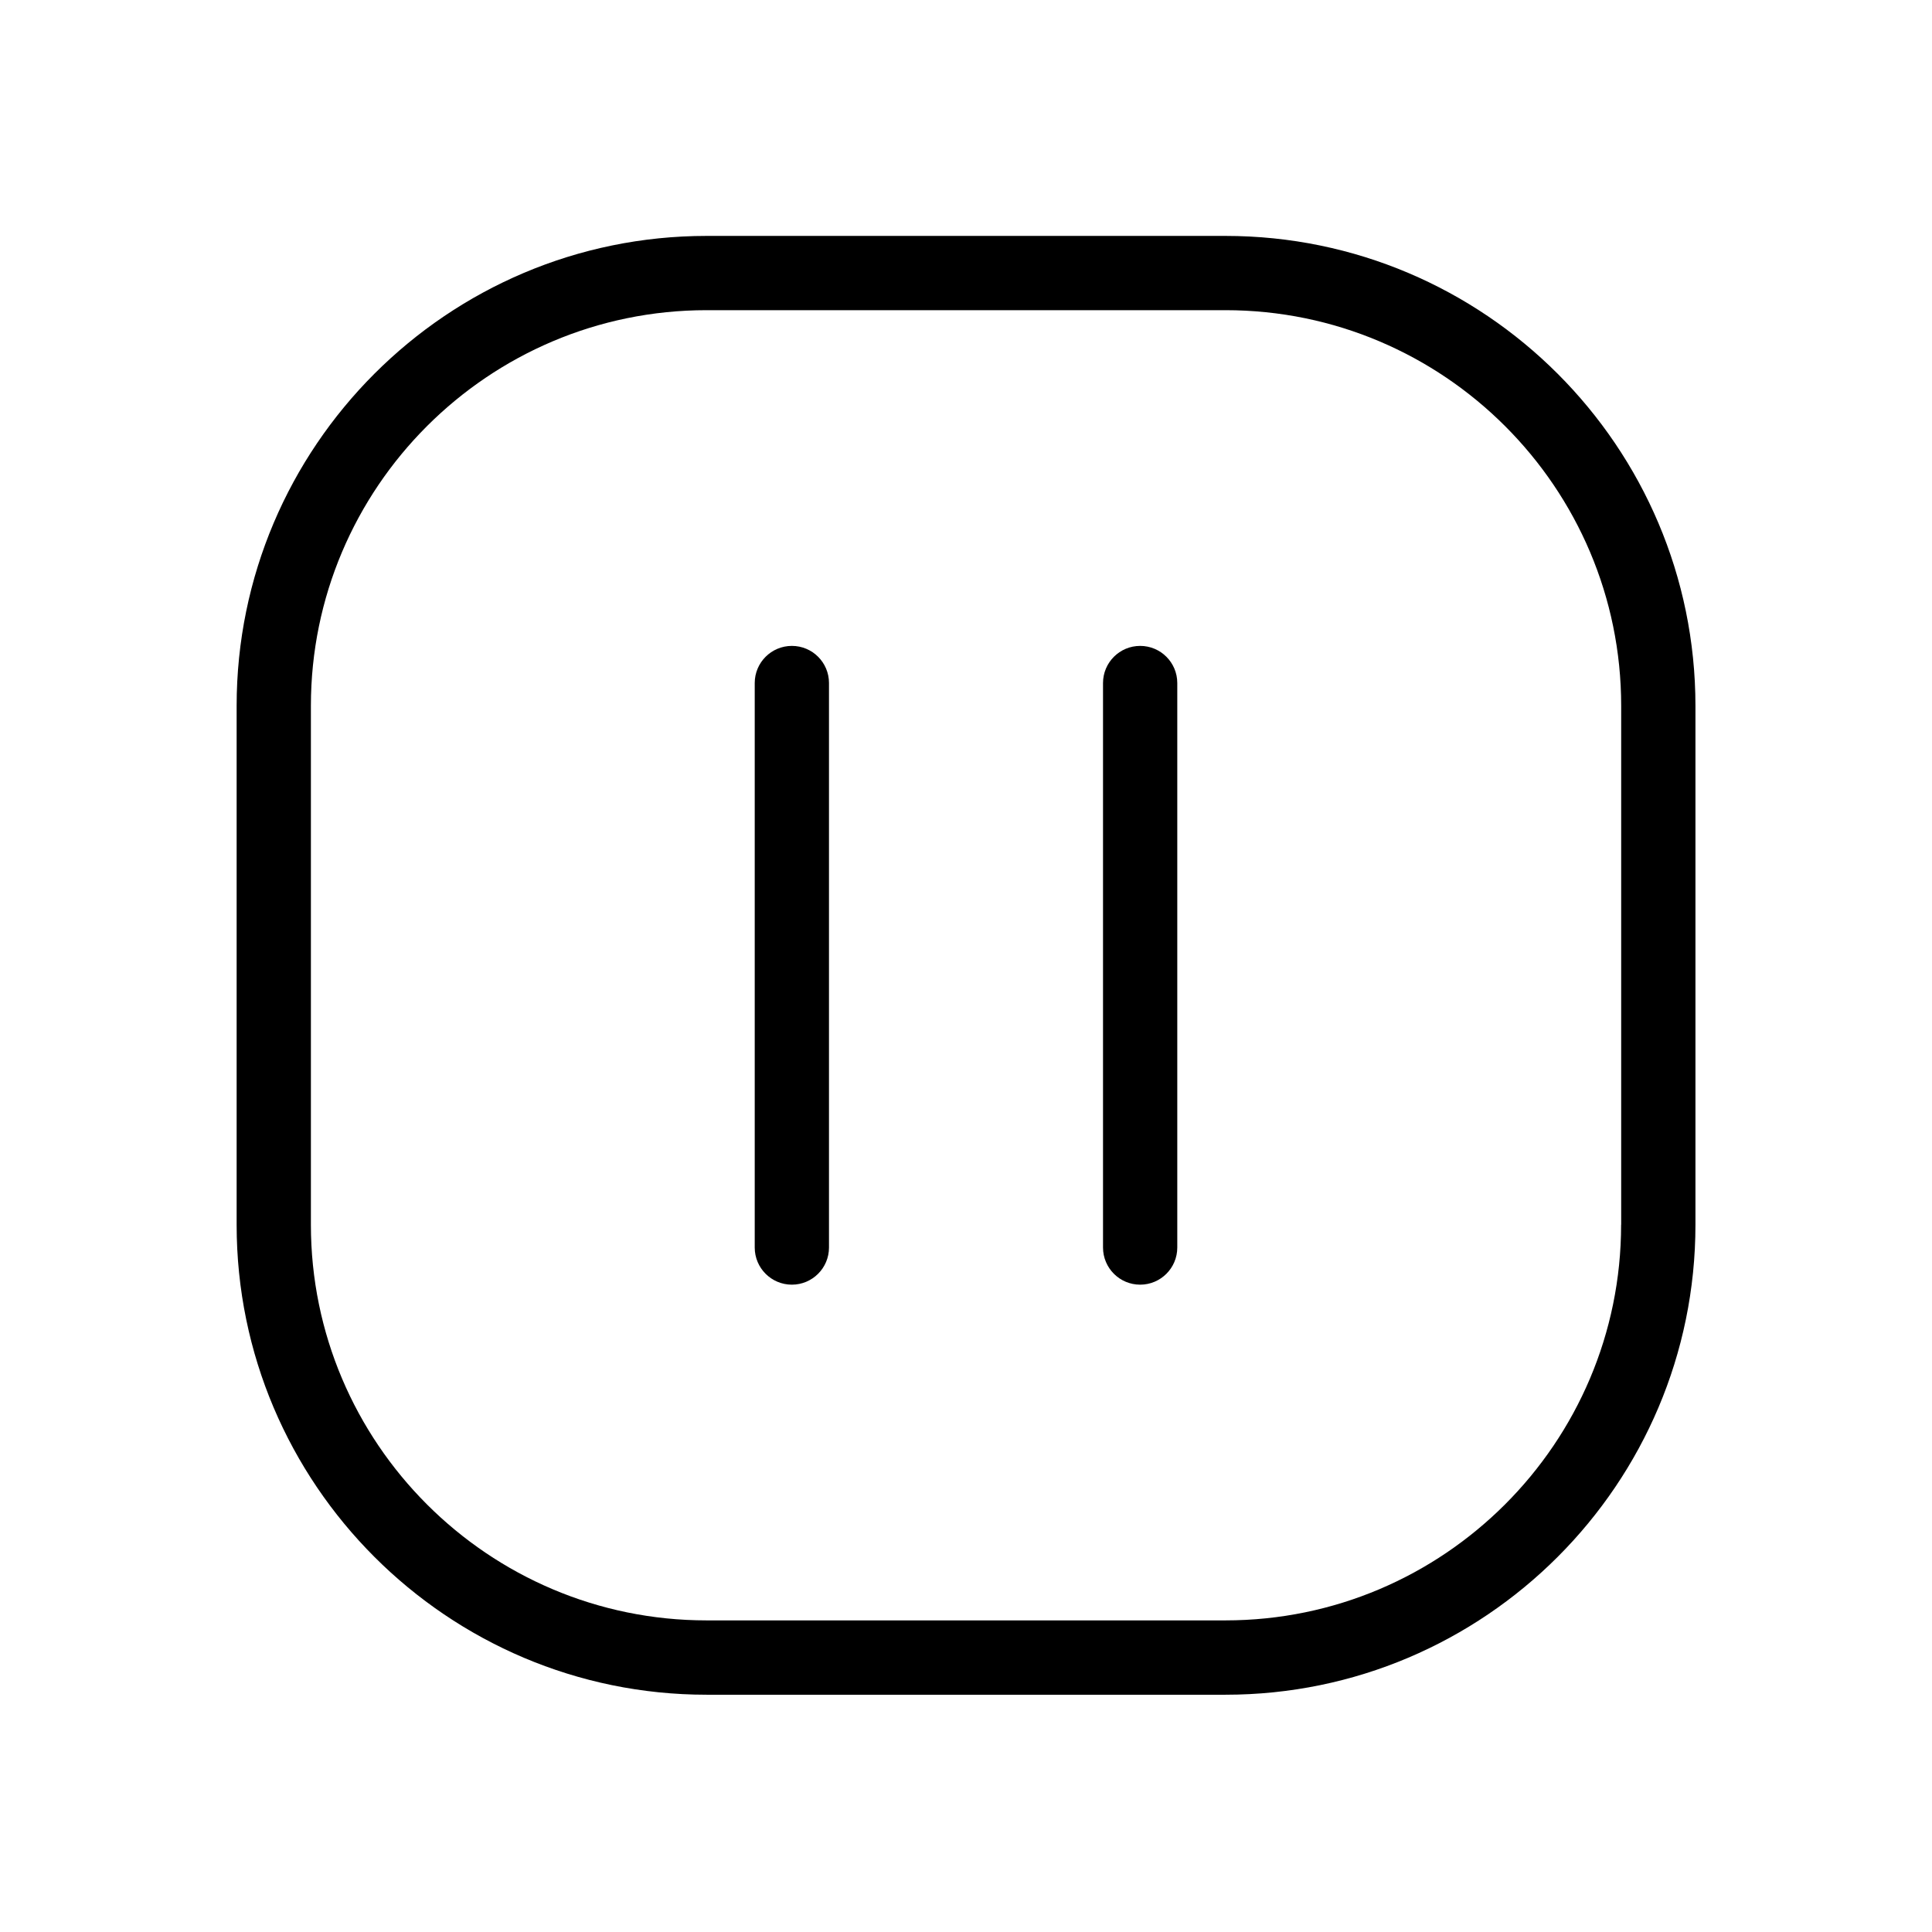
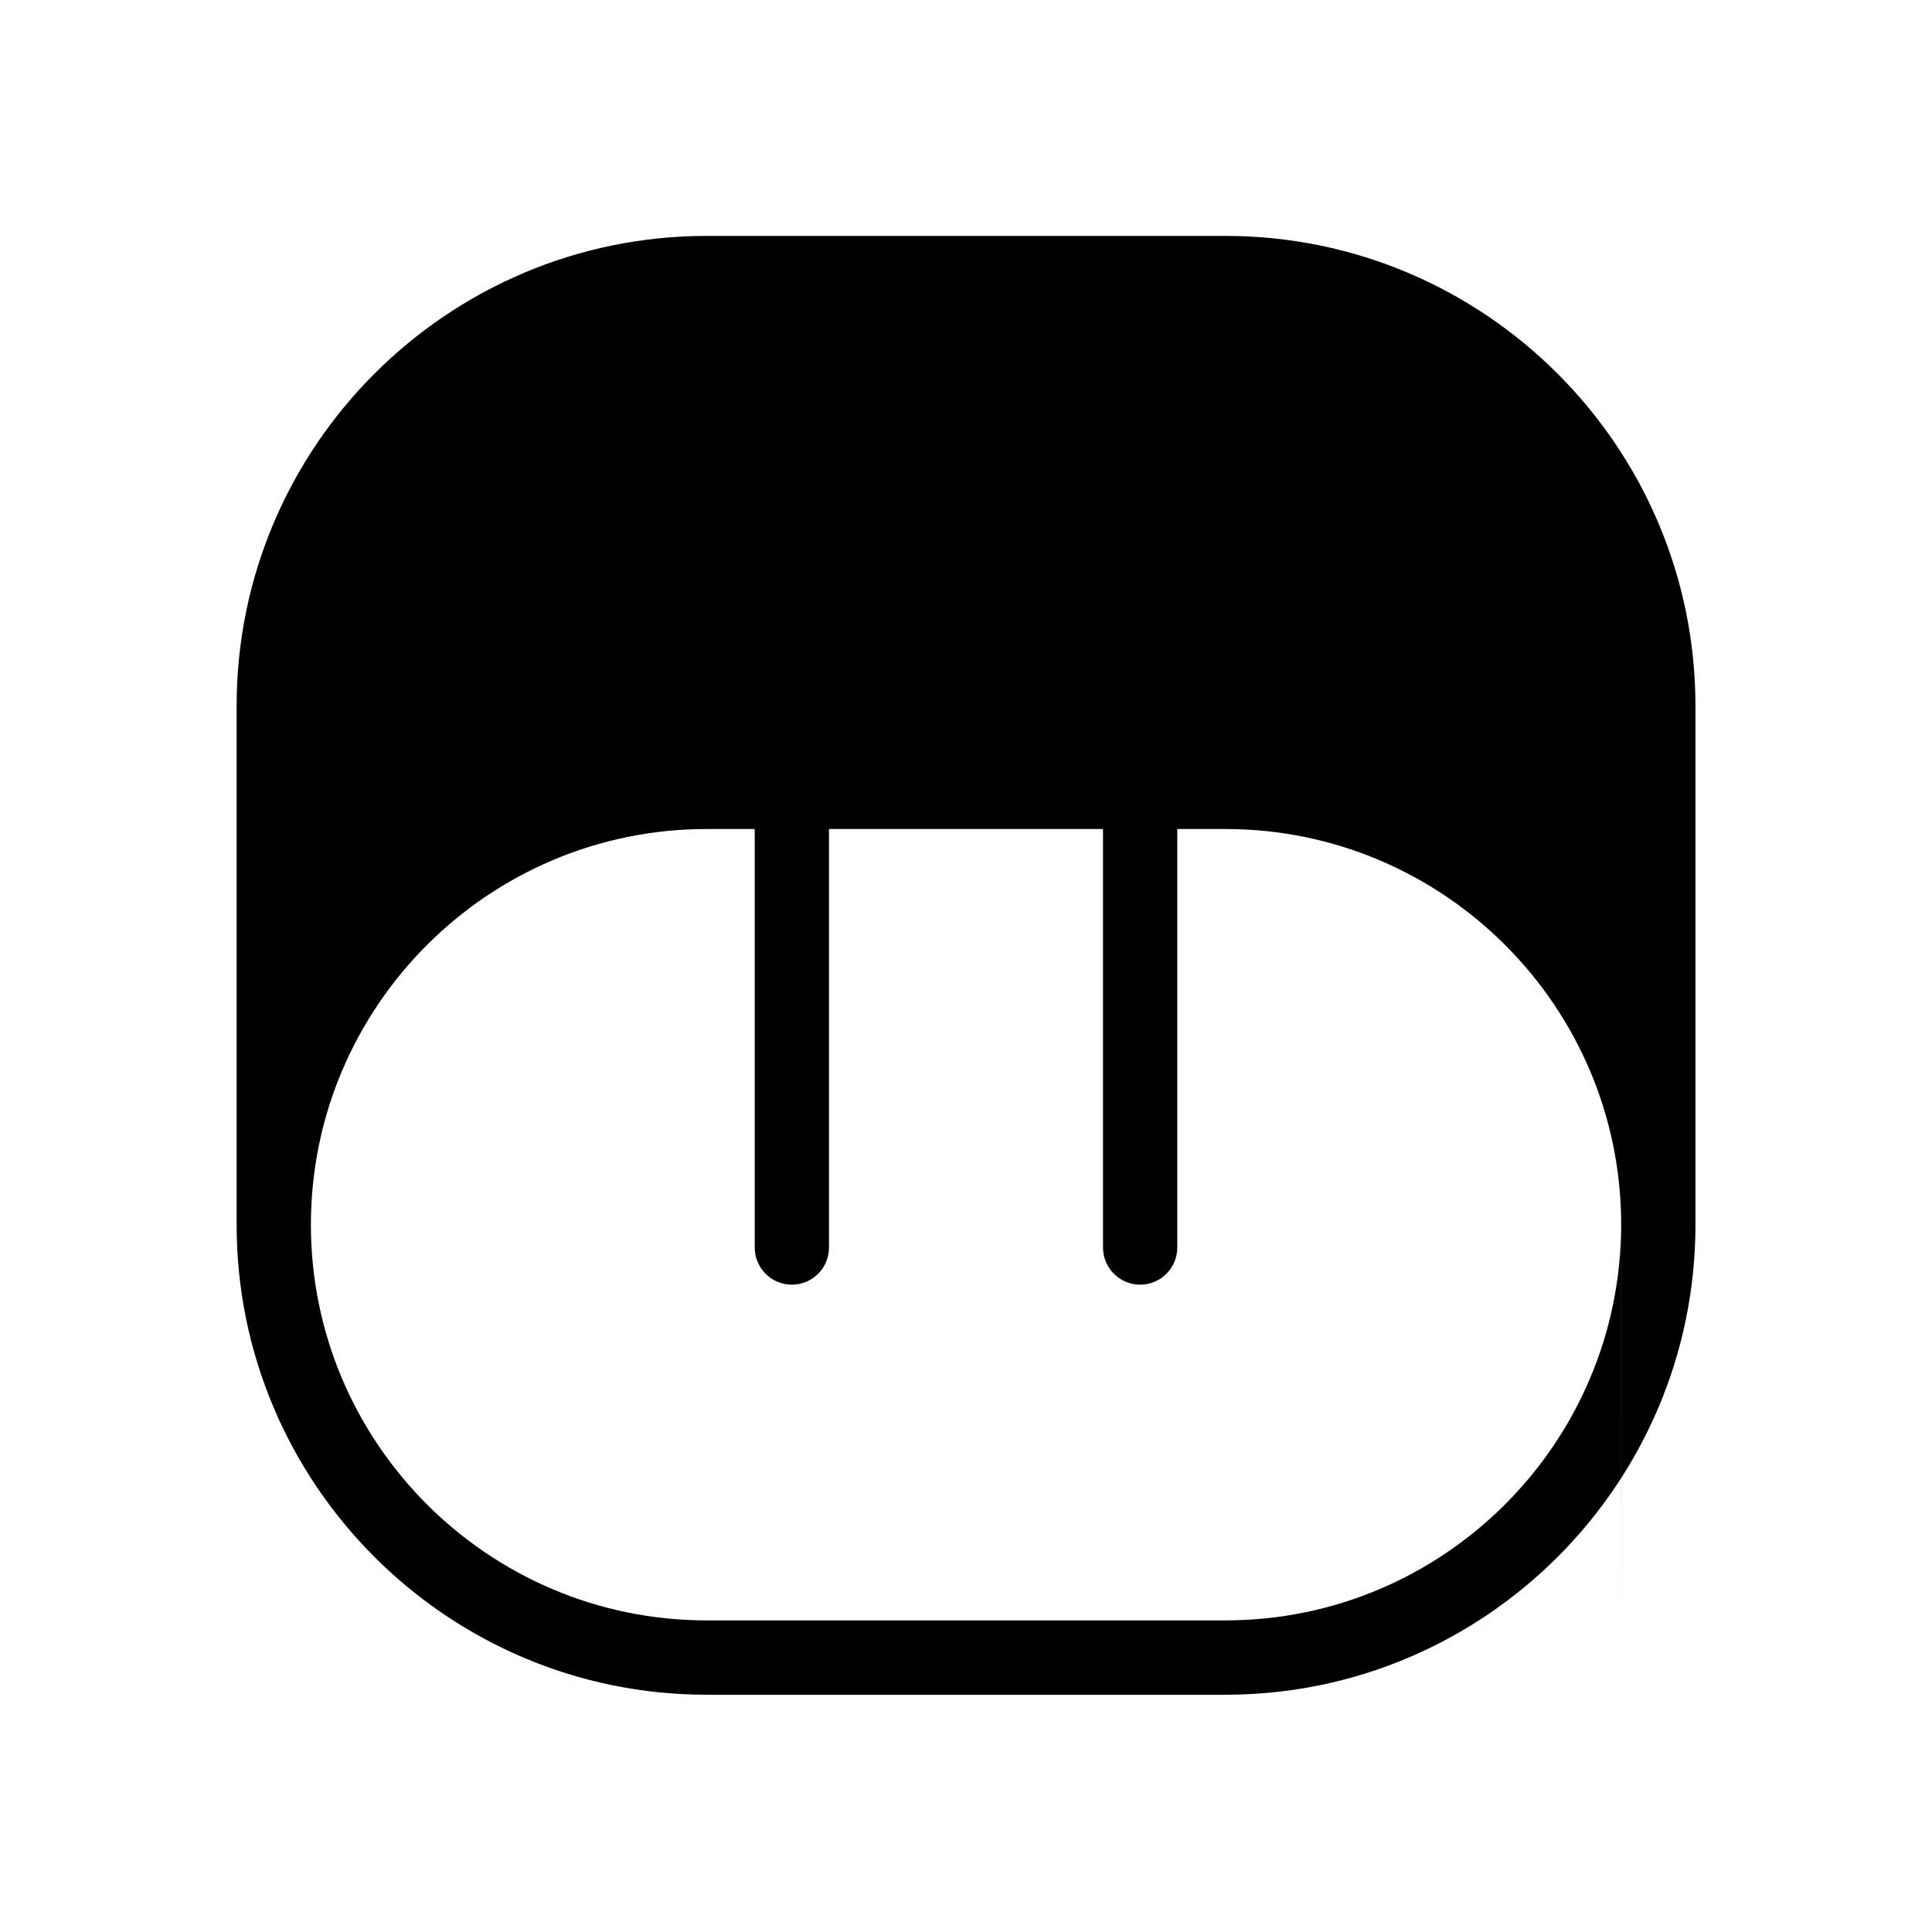
<svg xmlns="http://www.w3.org/2000/svg" fill="#000000" width="800px" height="800px" version="1.1" viewBox="144 144 512 512">
-   <path d="m468.75 206.52h-137.5c-68.664 0-124.54 55.863-124.54 124.54v137.52c0 68.664 55.863 124.54 124.54 124.54h137.52c68.664 0 124.54-55.863 124.54-124.54v-137.52c-0.012-68.672-55.871-124.54-124.55-124.54zm104.86 262.04c0 57.82-47.035 104.86-104.86 104.86h-137.5c-57.82 0-104.86-47.035-104.86-104.86v-137.5c0-57.82 47.035-104.86 104.86-104.86h137.52c57.82 0 104.86 47.035 104.86 104.86v137.5zm-219.76-153.39c-5.434 0-9.84 4.41-9.84 9.84v149.6c0 5.434 4.41 9.84 9.84 9.84 5.434 0 9.84-4.41 9.84-9.84v-149.6c0-5.441-4.398-9.84-9.84-9.84zm92.301 0c-5.434 0-9.84 4.41-9.84 9.84v149.6c0 5.434 4.41 9.84 9.84 9.84 5.434 0 9.84-4.41 9.84-9.84v-149.6c0-5.441-4.41-9.84-9.84-9.84z" />
+   <path d="m468.75 206.52h-137.5c-68.664 0-124.54 55.863-124.54 124.54v137.52c0 68.664 55.863 124.54 124.54 124.54h137.52c68.664 0 124.54-55.863 124.54-124.54v-137.52c-0.012-68.672-55.871-124.54-124.55-124.54zm104.86 262.04c0 57.82-47.035 104.86-104.86 104.86h-137.5c-57.82 0-104.86-47.035-104.86-104.86c0-57.82 47.035-104.86 104.86-104.86h137.52c57.82 0 104.86 47.035 104.86 104.86v137.5zm-219.76-153.39c-5.434 0-9.84 4.41-9.84 9.84v149.6c0 5.434 4.41 9.84 9.84 9.84 5.434 0 9.84-4.41 9.84-9.84v-149.6c0-5.441-4.398-9.84-9.84-9.84zm92.301 0c-5.434 0-9.84 4.41-9.84 9.84v149.6c0 5.434 4.41 9.84 9.84 9.84 5.434 0 9.84-4.41 9.84-9.84v-149.6c0-5.441-4.41-9.84-9.84-9.84z" />
</svg>